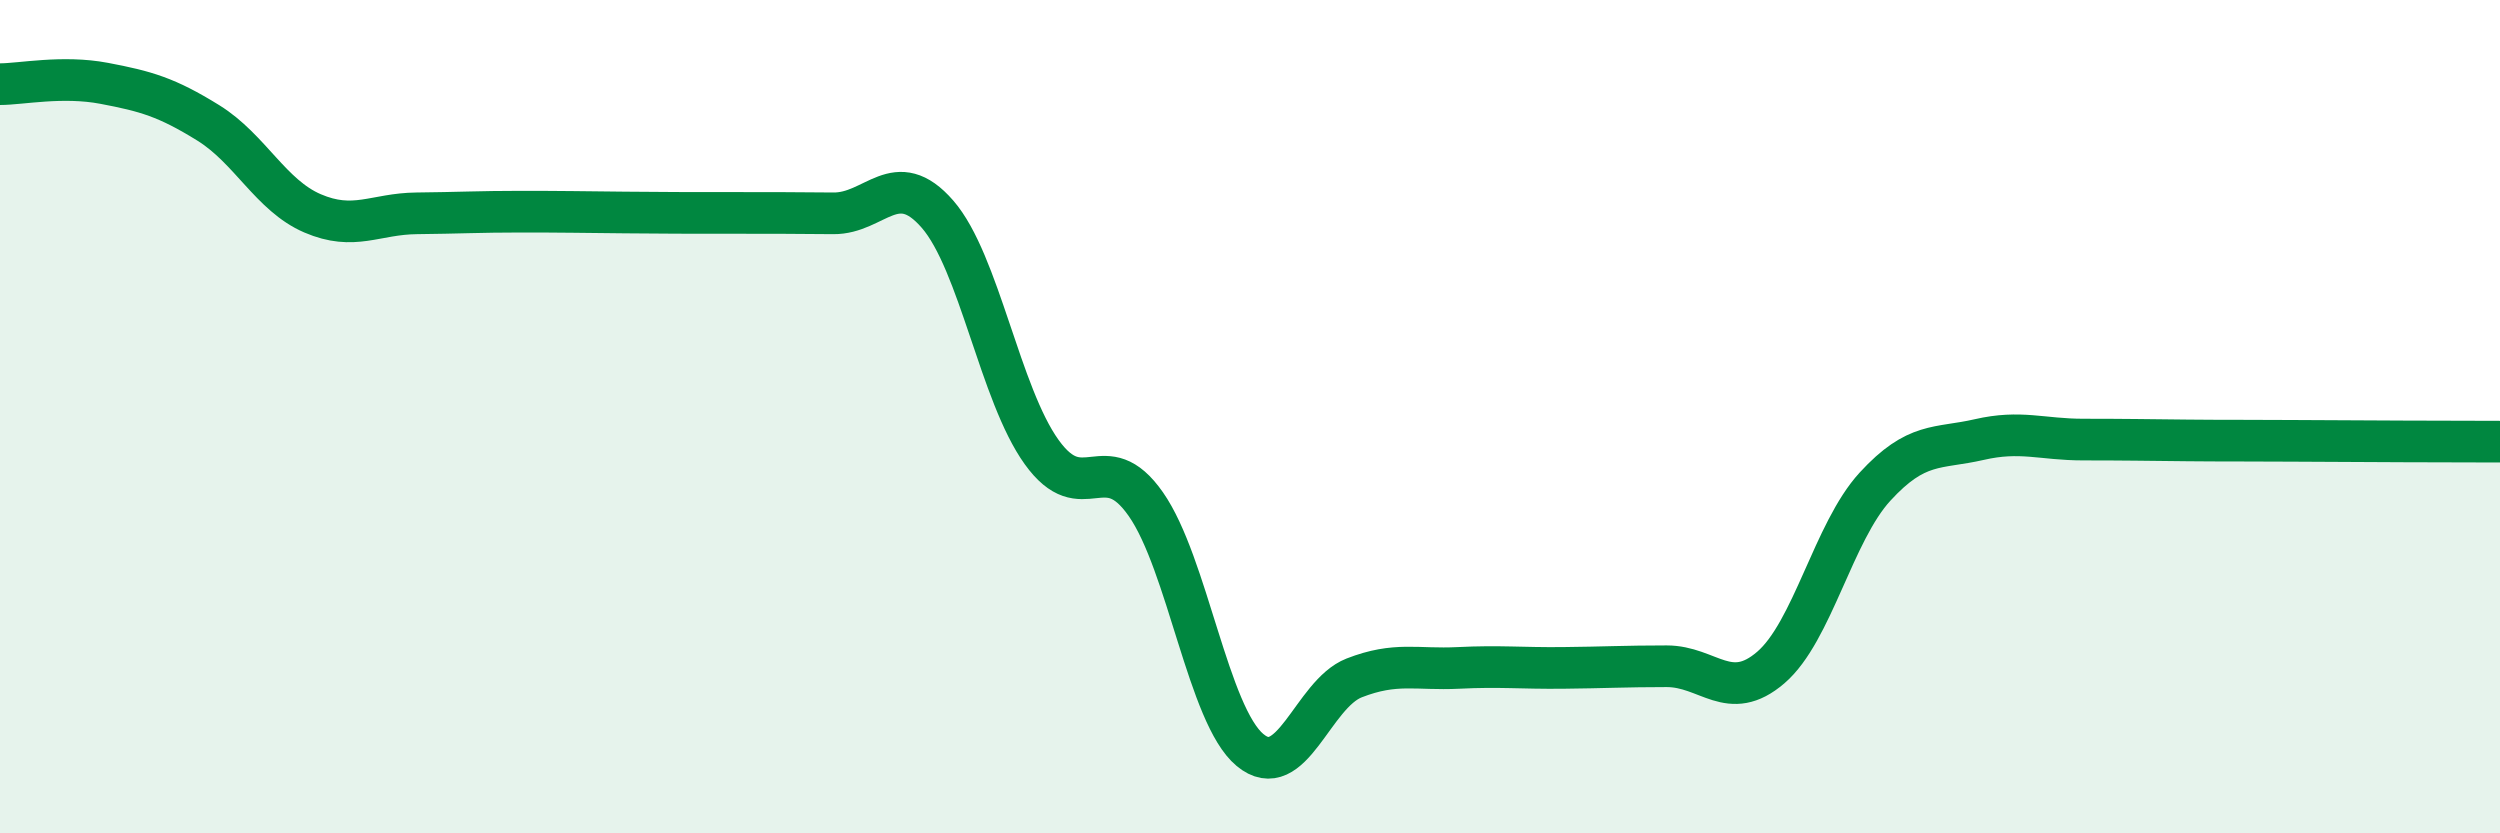
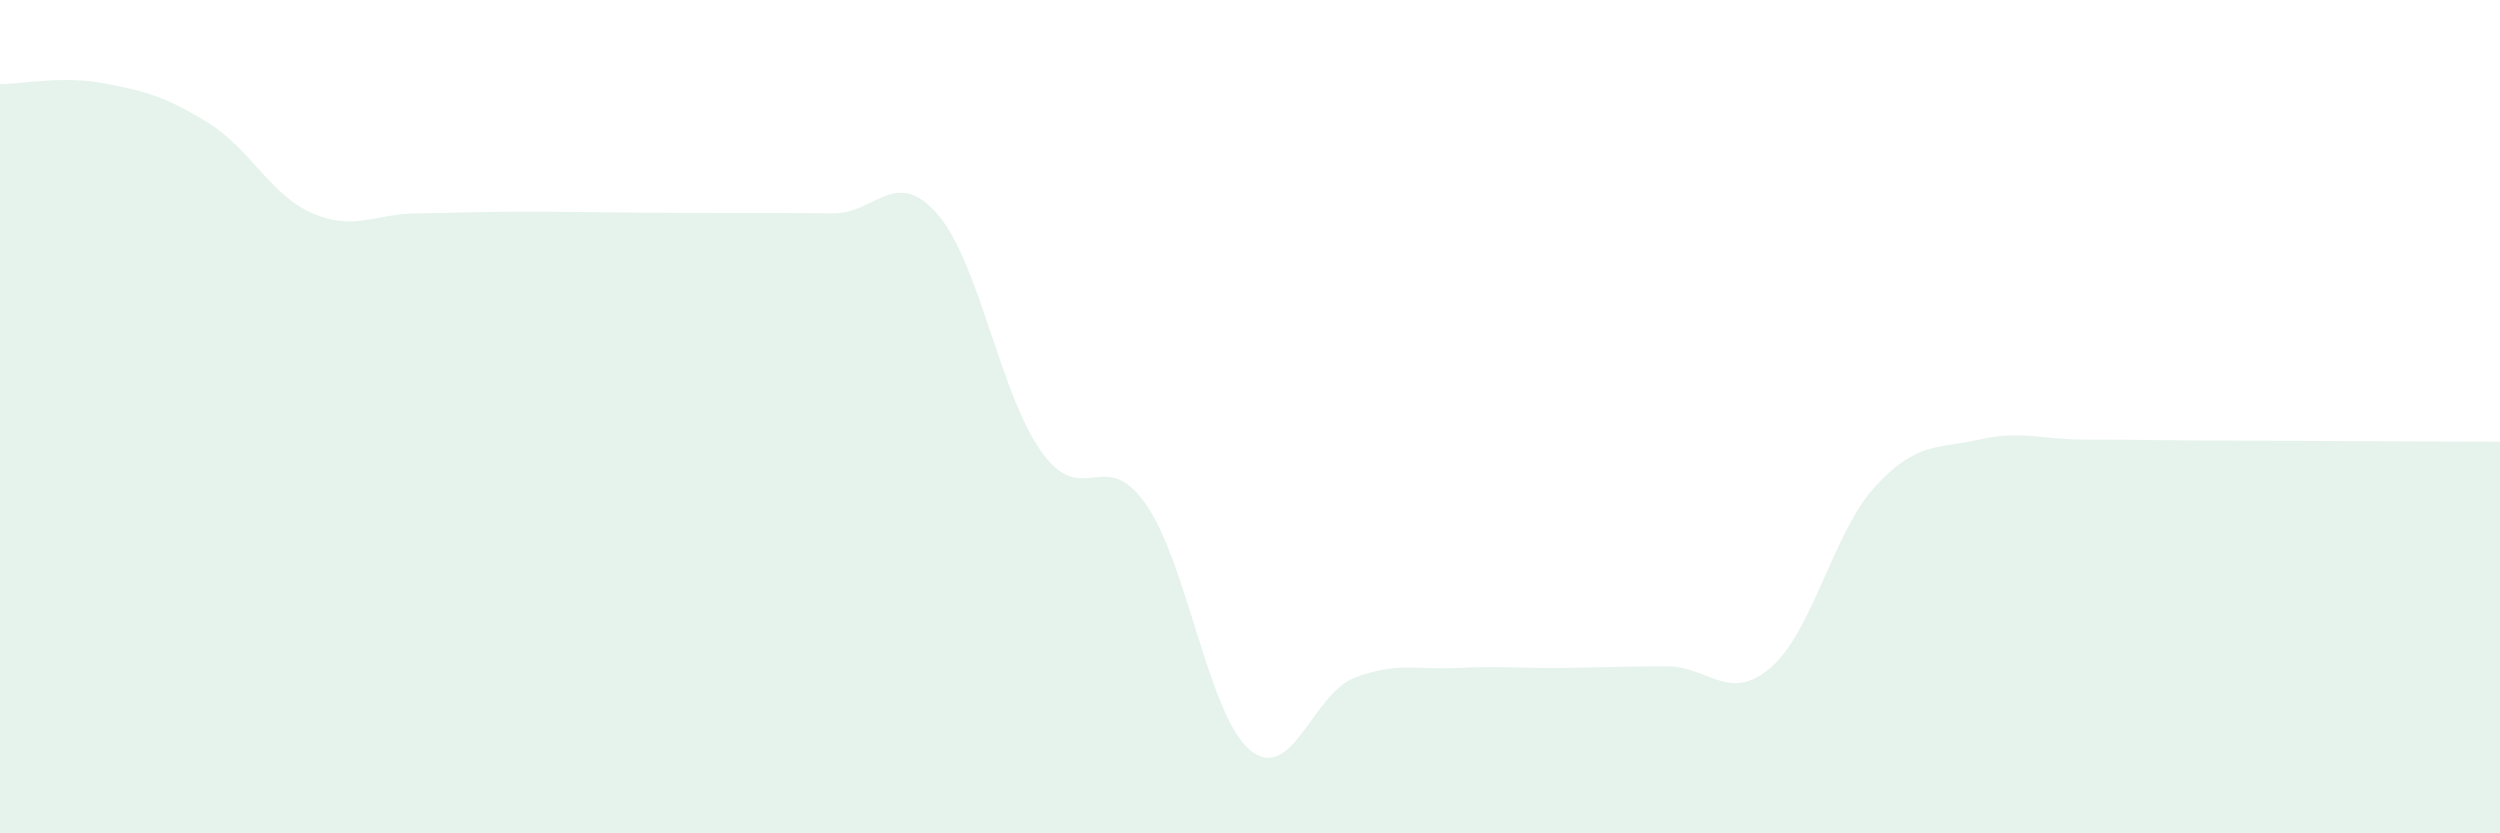
<svg xmlns="http://www.w3.org/2000/svg" width="60" height="20" viewBox="0 0 60 20">
  <path d="M 0,2.02 C 0.5,2.02 1.5,1.81 2.5,2 C 3.5,2.19 4,2.33 5,2.95 C 6,3.57 6.5,4.69 7.5,5.12 C 8.5,5.55 9,5.13 10,5.12 C 11,5.11 11.5,5.08 12.5,5.08 C 13.5,5.08 14,5.09 15,5.1 C 16,5.11 16.5,5.11 17.5,5.11 C 18.5,5.11 19,5.11 20,5.12 C 21,5.13 21.5,3.99 22.5,5.14 C 23.5,6.29 24,9.46 25,10.85 C 26,12.24 26.5,10.67 27.5,12.1 C 28.5,13.53 29,17.17 30,18 C 31,18.83 31.5,16.66 32.5,16.27 C 33.5,15.88 34,16.08 35,16.03 C 36,15.98 36.5,16.04 37.5,16.03 C 38.5,16.02 39,15.99 40,15.99 C 41,15.99 41.5,16.88 42.5,16.02 C 43.5,15.16 44,12.77 45,11.68 C 46,10.59 46.5,10.78 47.5,10.55 C 48.5,10.32 49,10.55 50,10.55 C 51,10.55 51.5,10.56 52.5,10.57 C 53.5,10.58 53.5,10.57 55,10.58 C 56.5,10.59 59,10.6 60,10.6L60 20L0 20Z" fill="#008740" opacity="0.1" stroke-linecap="round" stroke-linejoin="round" />
-   <path d="M 0,2.02 C 0.5,2.02 1.5,1.81 2.5,2 C 3.5,2.19 4,2.33 5,2.95 C 6,3.57 6.5,4.69 7.5,5.12 C 8.5,5.55 9,5.13 10,5.12 C 11,5.11 11.5,5.08 12.5,5.08 C 13.5,5.08 14,5.09 15,5.1 C 16,5.11 16.5,5.11 17.5,5.11 C 18.5,5.11 19,5.11 20,5.12 C 21,5.13 21.5,3.99 22.5,5.14 C 23.5,6.29 24,9.46 25,10.85 C 26,12.24 26.5,10.67 27.5,12.1 C 28.5,13.53 29,17.17 30,18 C 31,18.83 31.5,16.66 32.5,16.27 C 33.5,15.88 34,16.08 35,16.03 C 36,15.98 36.5,16.04 37.5,16.03 C 38.5,16.02 39,15.99 40,15.99 C 41,15.99 41.5,16.88 42.5,16.02 C 43.5,15.16 44,12.77 45,11.68 C 46,10.59 46.5,10.78 47.5,10.55 C 48.5,10.32 49,10.55 50,10.55 C 51,10.55 51.5,10.56 52.5,10.57 C 53.5,10.58 53.5,10.57 55,10.58 C 56.5,10.59 59,10.6 60,10.6" stroke="#008740" stroke-width="1" fill="none" stroke-linecap="round" stroke-linejoin="round" />
</svg>